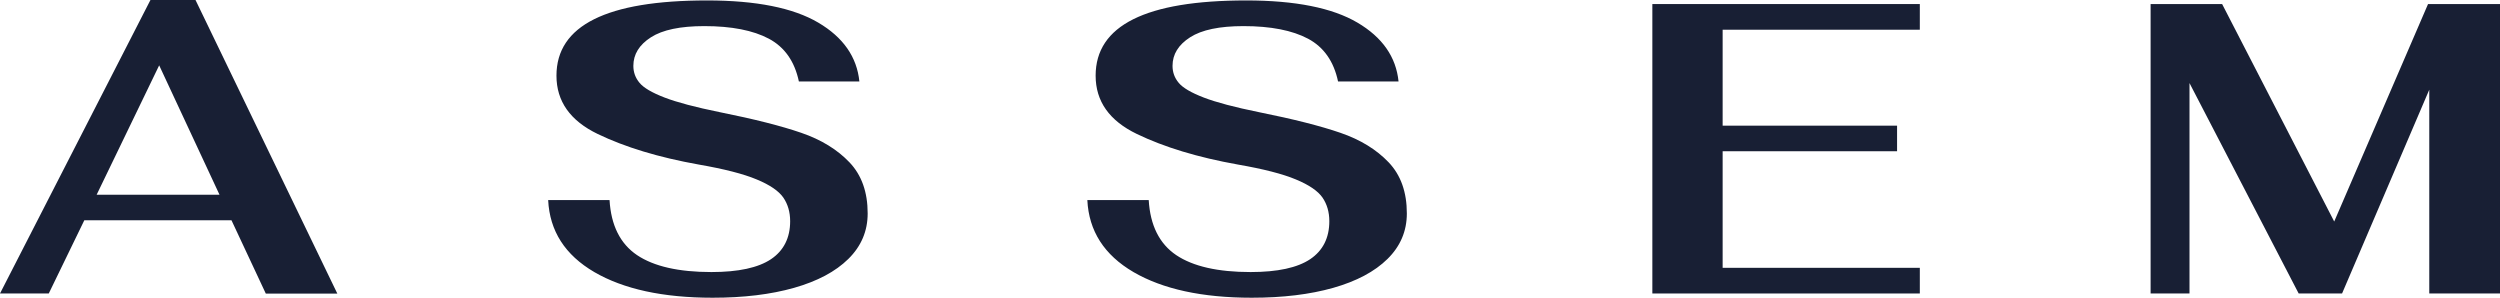
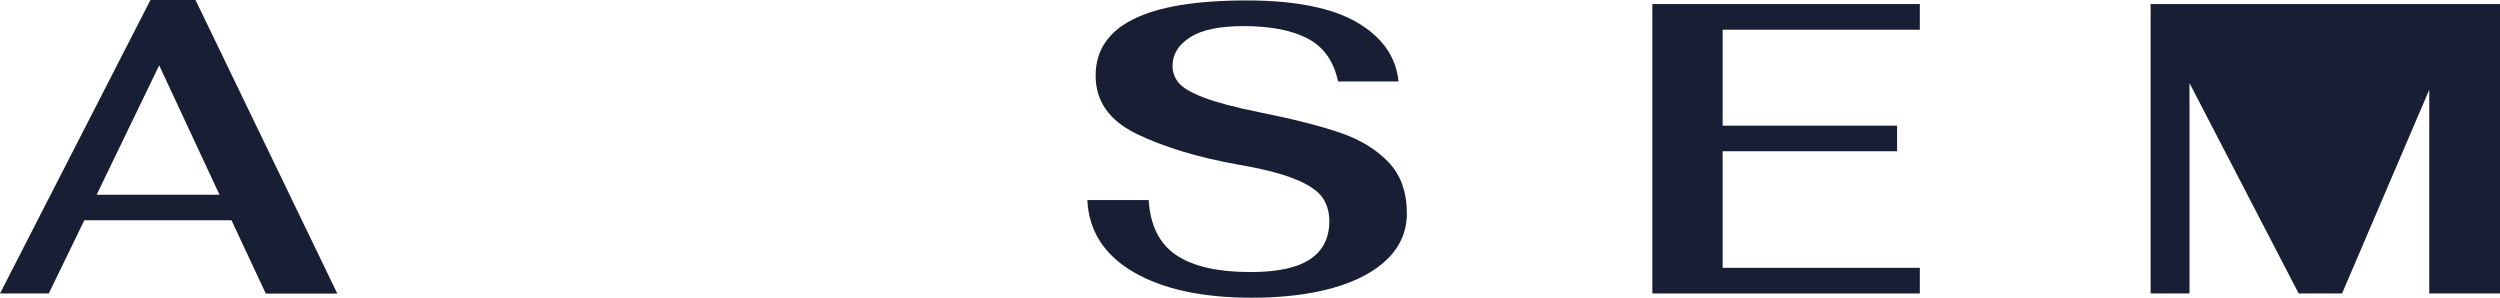
<svg xmlns="http://www.w3.org/2000/svg" id="Laag_1" data-name="Laag 1" viewBox="0 0 283.49 33.76">
  <defs>
    <style>
      .cls-1 {
        fill: #181f34;
        stroke-width: 0px;
      }
    </style>
  </defs>
  <path class="cls-1" d="m26.25,24.98H9.56l-4.03,8.3H0L17.06,0h5.11l16.08,33.29h-8.11l-3.89-8.31Zm-1.36-2.9l-6.84-14.67-7.09,14.67h13.93Z" />
  <path class="cls-1" d="m128.53,30.85c-3.32-1.94-5.06-4.66-5.23-8.16h6.96c.17,2.87,1.21,4.95,3.12,6.24,1.91,1.28,4.72,1.92,8.43,1.92,3.06,0,5.31-.49,6.76-1.46,1.44-.97,2.17-2.41,2.17-4.31,0-1.03-.26-1.92-.77-2.67-.52-.75-1.52-1.44-3.02-2.06-1.5-.63-3.69-1.19-6.57-1.69-4.54-.81-8.36-1.97-11.47-3.47s-4.67-3.7-4.67-6.61C124.24,2.89,129.93.05,141.31.05c5.57,0,9.77.84,12.61,2.51s4.39,3.9,4.67,6.68h-6.86c-.48-2.28-1.62-3.9-3.4-4.85-1.79-.95-4.23-1.43-7.32-1.43-2.72,0-4.74.42-6.06,1.27-1.32.85-1.99,1.92-1.99,3.24,0,.72.23,1.36.7,1.92.46.56,1.41,1.12,2.84,1.67s3.51,1.1,6.27,1.66c3.89.78,6.96,1.56,9.23,2.34,2.27.78,4.09,1.9,5.47,3.35,1.38,1.45,2.06,3.38,2.06,5.79,0,2-.73,3.72-2.19,5.16s-3.52,2.53-6.16,3.28c-2.65.75-5.72,1.12-9.23,1.12-5.64,0-10.1-.98-13.42-2.91Z" />
-   <path class="cls-1" d="m67.39,30.85c-3.32-1.94-5.06-4.66-5.23-8.16h6.96c.17,2.87,1.21,4.95,3.12,6.24,1.91,1.28,4.72,1.92,8.43,1.92,3.06,0,5.31-.49,6.76-1.46,1.44-.97,2.17-2.41,2.17-4.31,0-1.03-.26-1.92-.77-2.67-.52-.75-1.52-1.44-3.02-2.06-1.5-.63-3.69-1.19-6.57-1.69-4.54-.81-8.36-1.97-11.47-3.47s-4.67-3.7-4.67-6.61C63.1,2.89,68.79.05,80.17.05c5.57,0,9.77.84,12.61,2.51,2.84,1.67,4.39,3.9,4.67,6.68h-6.86c-.48-2.28-1.62-3.9-3.4-4.85-1.79-.95-4.23-1.43-7.32-1.43-2.72,0-4.74.42-6.06,1.27s-1.99,1.92-1.99,3.24c0,.72.23,1.36.7,1.92.46.56,1.41,1.12,2.84,1.67,1.43.55,3.51,1.1,6.27,1.66,3.89.78,6.96,1.56,9.23,2.34,2.27.78,4.09,1.9,5.47,3.35,1.38,1.45,2.06,3.38,2.06,5.79,0,2-.73,3.72-2.19,5.16s-3.52,2.53-6.16,3.28c-2.65.75-5.72,1.12-9.23,1.12-5.64,0-10.1-.98-13.42-2.91Z" />
  <path class="cls-1" d="m187.37.46h30.33v2.91h-22.36v10.88h19.78v2.9h-19.78v13.22h22.36v2.91h-30.33V.46Z" />
-   <path class="cls-1" d="m283.49.46v32.82h-8.02V10.17l-9.89,23.11h-4.92l-12.38-23.86v23.86h-4.41V.46h8.11l12.71,24.66L275.33.46h8.16Z" />
+   <path class="cls-1" d="m283.49.46v32.82h-8.02V10.17l-9.89,23.11h-4.92l-12.38-23.86v23.86h-4.41V.46h8.11L275.33.46h8.16Z" />
</svg>